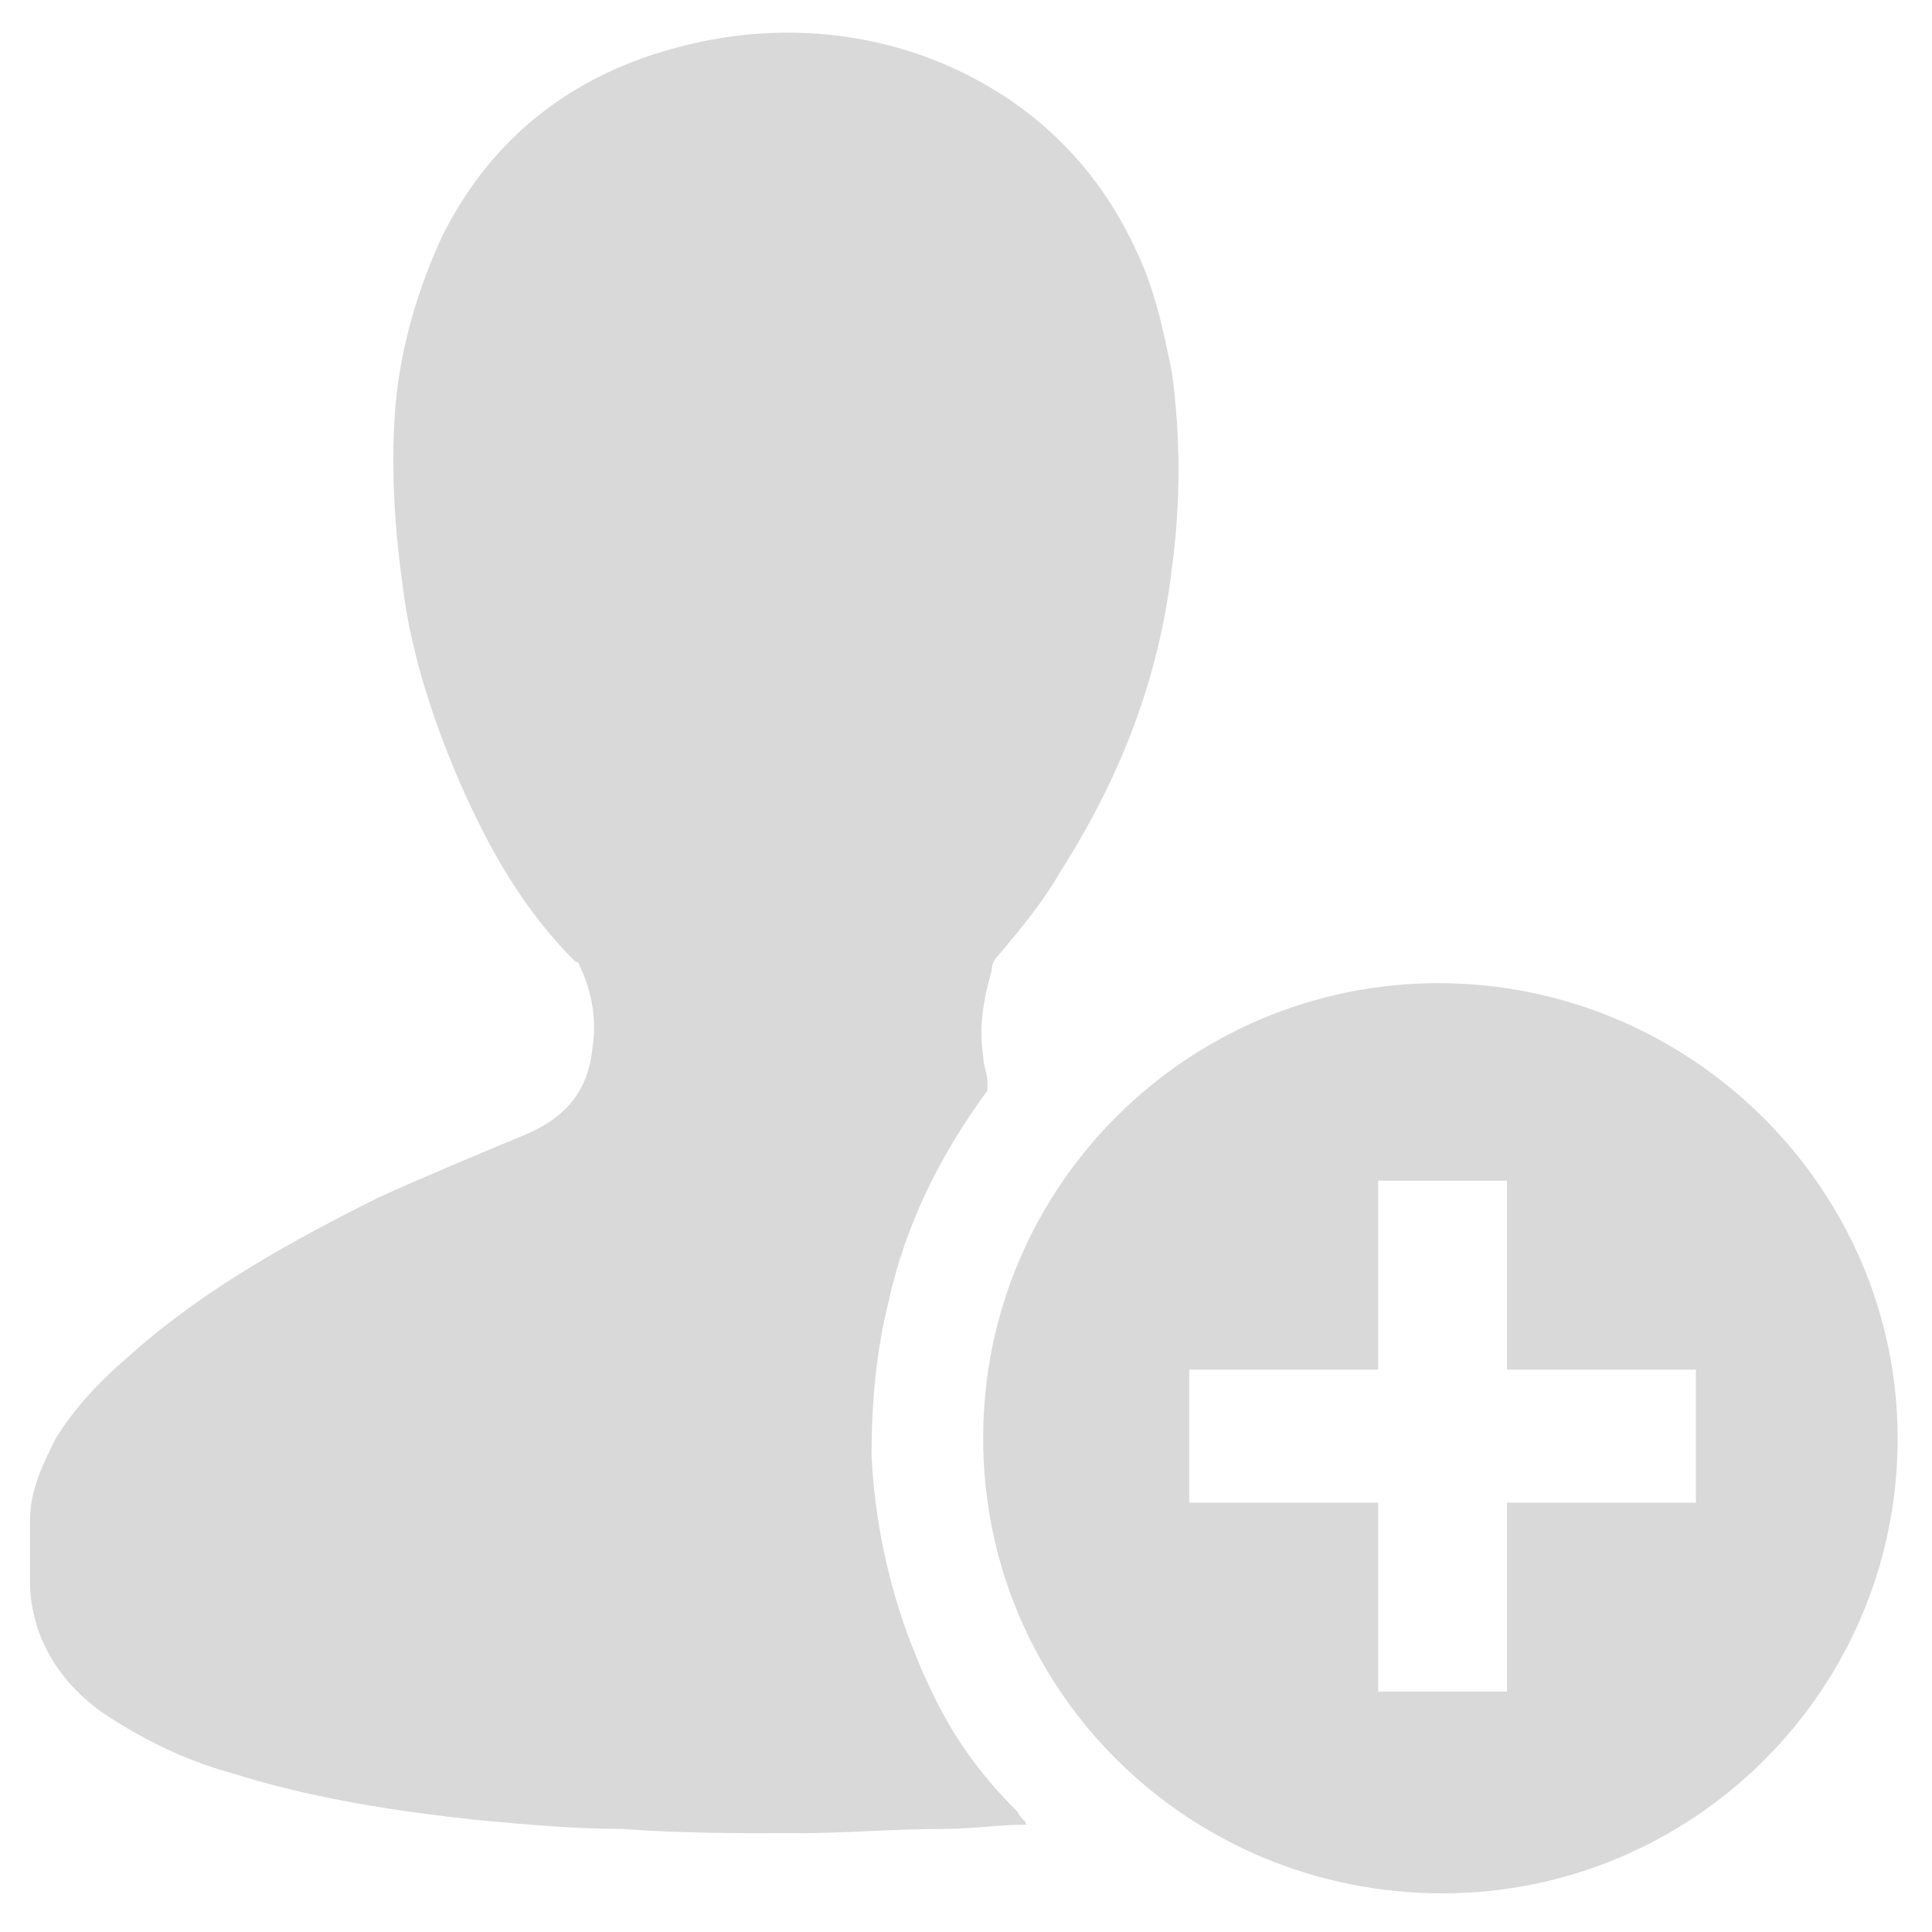
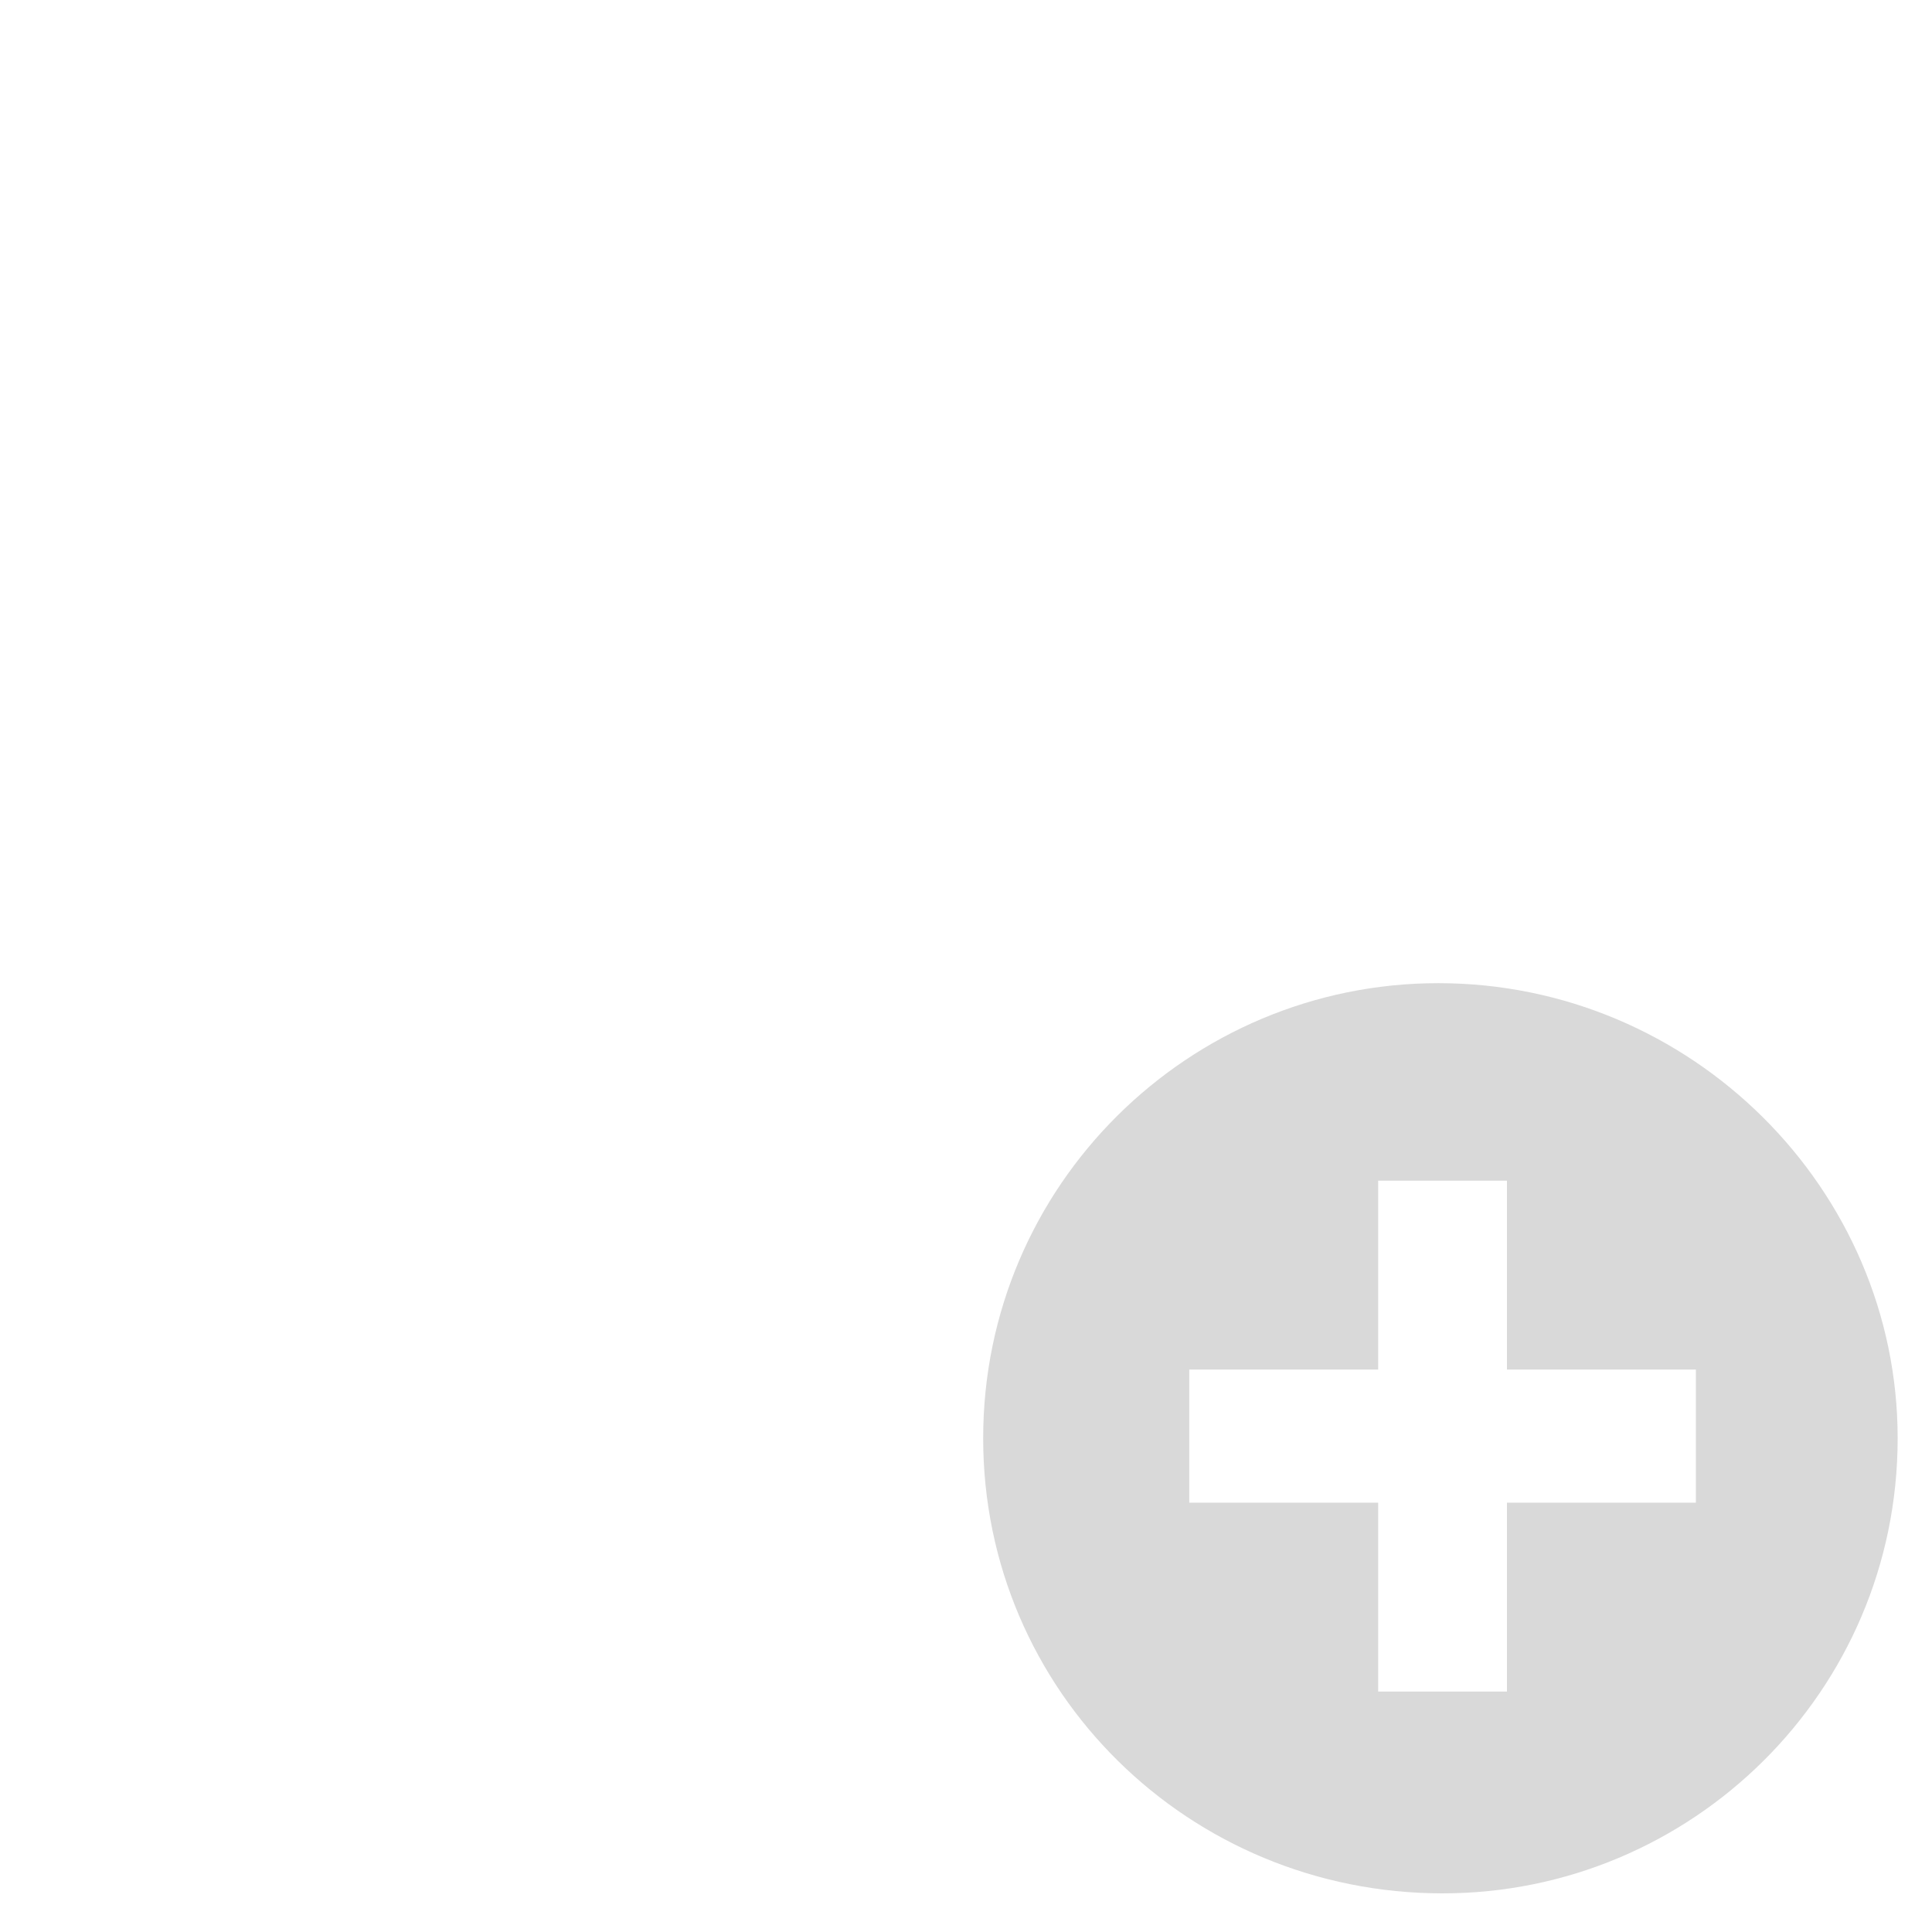
<svg xmlns="http://www.w3.org/2000/svg" version="1.1" id="Layer_1" x="0px" y="0px" width="45px" height="45px" viewBox="0 0 45 45" enable-background="new 0 0 45 45" xml:space="preserve">
  <g id="XMLID_2077_">
-     <path id="XMLID_2592_" fill="#D9D9D9" d="M23.9,42.5c-0.6,0-1.3,0.1-1.9,0.1c-1.2,0-2.3,0.1-3.5,0.1c-1.3,0-2.7,0-4-0.1   c-1.1,0-2.2-0.1-3.3-0.2c-1.9-0.2-3.9-0.5-5.8-1.1c-1.1-0.3-2.1-0.8-3-1.4c-0.7-0.5-1.2-1.1-1.5-1.9c-0.1-0.3-0.2-0.7-0.2-1.1   c0-0.5,0-1,0-1.5c0-0.7,0.3-1.3,0.6-1.9c0.5-0.8,1.1-1.4,1.8-2c1.7-1.5,3.7-2.6,5.7-3.6c1.1-0.5,2.3-1,3.5-1.5c0.9-0.4,1.4-1,1.5-2   c0.1-0.6,0-1.3-0.3-1.9c0-0.1-0.1-0.1-0.1-0.1c-1.2-1.2-2-2.6-2.7-4.2c-0.6-1.4-1.1-2.9-1.3-4.4c-0.2-1.4-0.3-2.8-0.2-4.2   c0.1-1.4,0.5-2.8,1.1-4.1c1.2-2.4,3.2-3.9,5.9-4.5c1.8-0.4,3.6-0.3,5.3,0.3c2.2,0.8,3.9,2.3,4.9,4.4c0.5,1,0.7,2,0.9,3   c0.2,1.5,0.2,3,0,4.5c-0.3,2.6-1.2,4.9-2.6,7.1c-0.4,0.7-0.9,1.3-1.4,1.9c-0.1,0.1-0.2,0.2-0.2,0.4c-0.2,0.7-0.3,1.3-0.2,2   c0,0.2,0.1,0.4,0.1,0.6c0,0.1,0,0.1,0,0.2c-1.1,1.5-1.9,3.1-2.3,4.9c-0.3,1.2-0.4,2.4-0.4,3.6c0.1,2,0.6,3.9,1.5,5.7   c0.5,1,1.1,1.8,1.9,2.6C23.8,42.4,23.9,42.4,23.9,42.5z" />
    <path id="XMLID_2589_" fill="#D9D9D9" d="M22.9,33.5c0-5.9,4.8-10.6,10.6-10.6c5.9,0,10.7,4.8,10.7,10.6c0,5.9-4.8,10.6-10.6,10.6   C27.7,44.1,22.9,39.4,22.9,33.5z M32.1,39.4c1,0,2,0,3,0c0-1.5,0-2.9,0-4.4c1.5,0,2.9,0,4.4,0c0-1,0-2,0-3.1c-1.5,0-2.9,0-4.4,0   c0-1.5,0-2.9,0-4.4c-1,0-2,0-3,0c0,1.5,0,2.9,0,4.4c-1.5,0-2.9,0-4.4,0c0,1,0,2,0,3.1c1.5,0,2.9,0,4.4,0   C32.1,36.5,32.1,37.9,32.1,39.4z" />
  </g>
</svg>